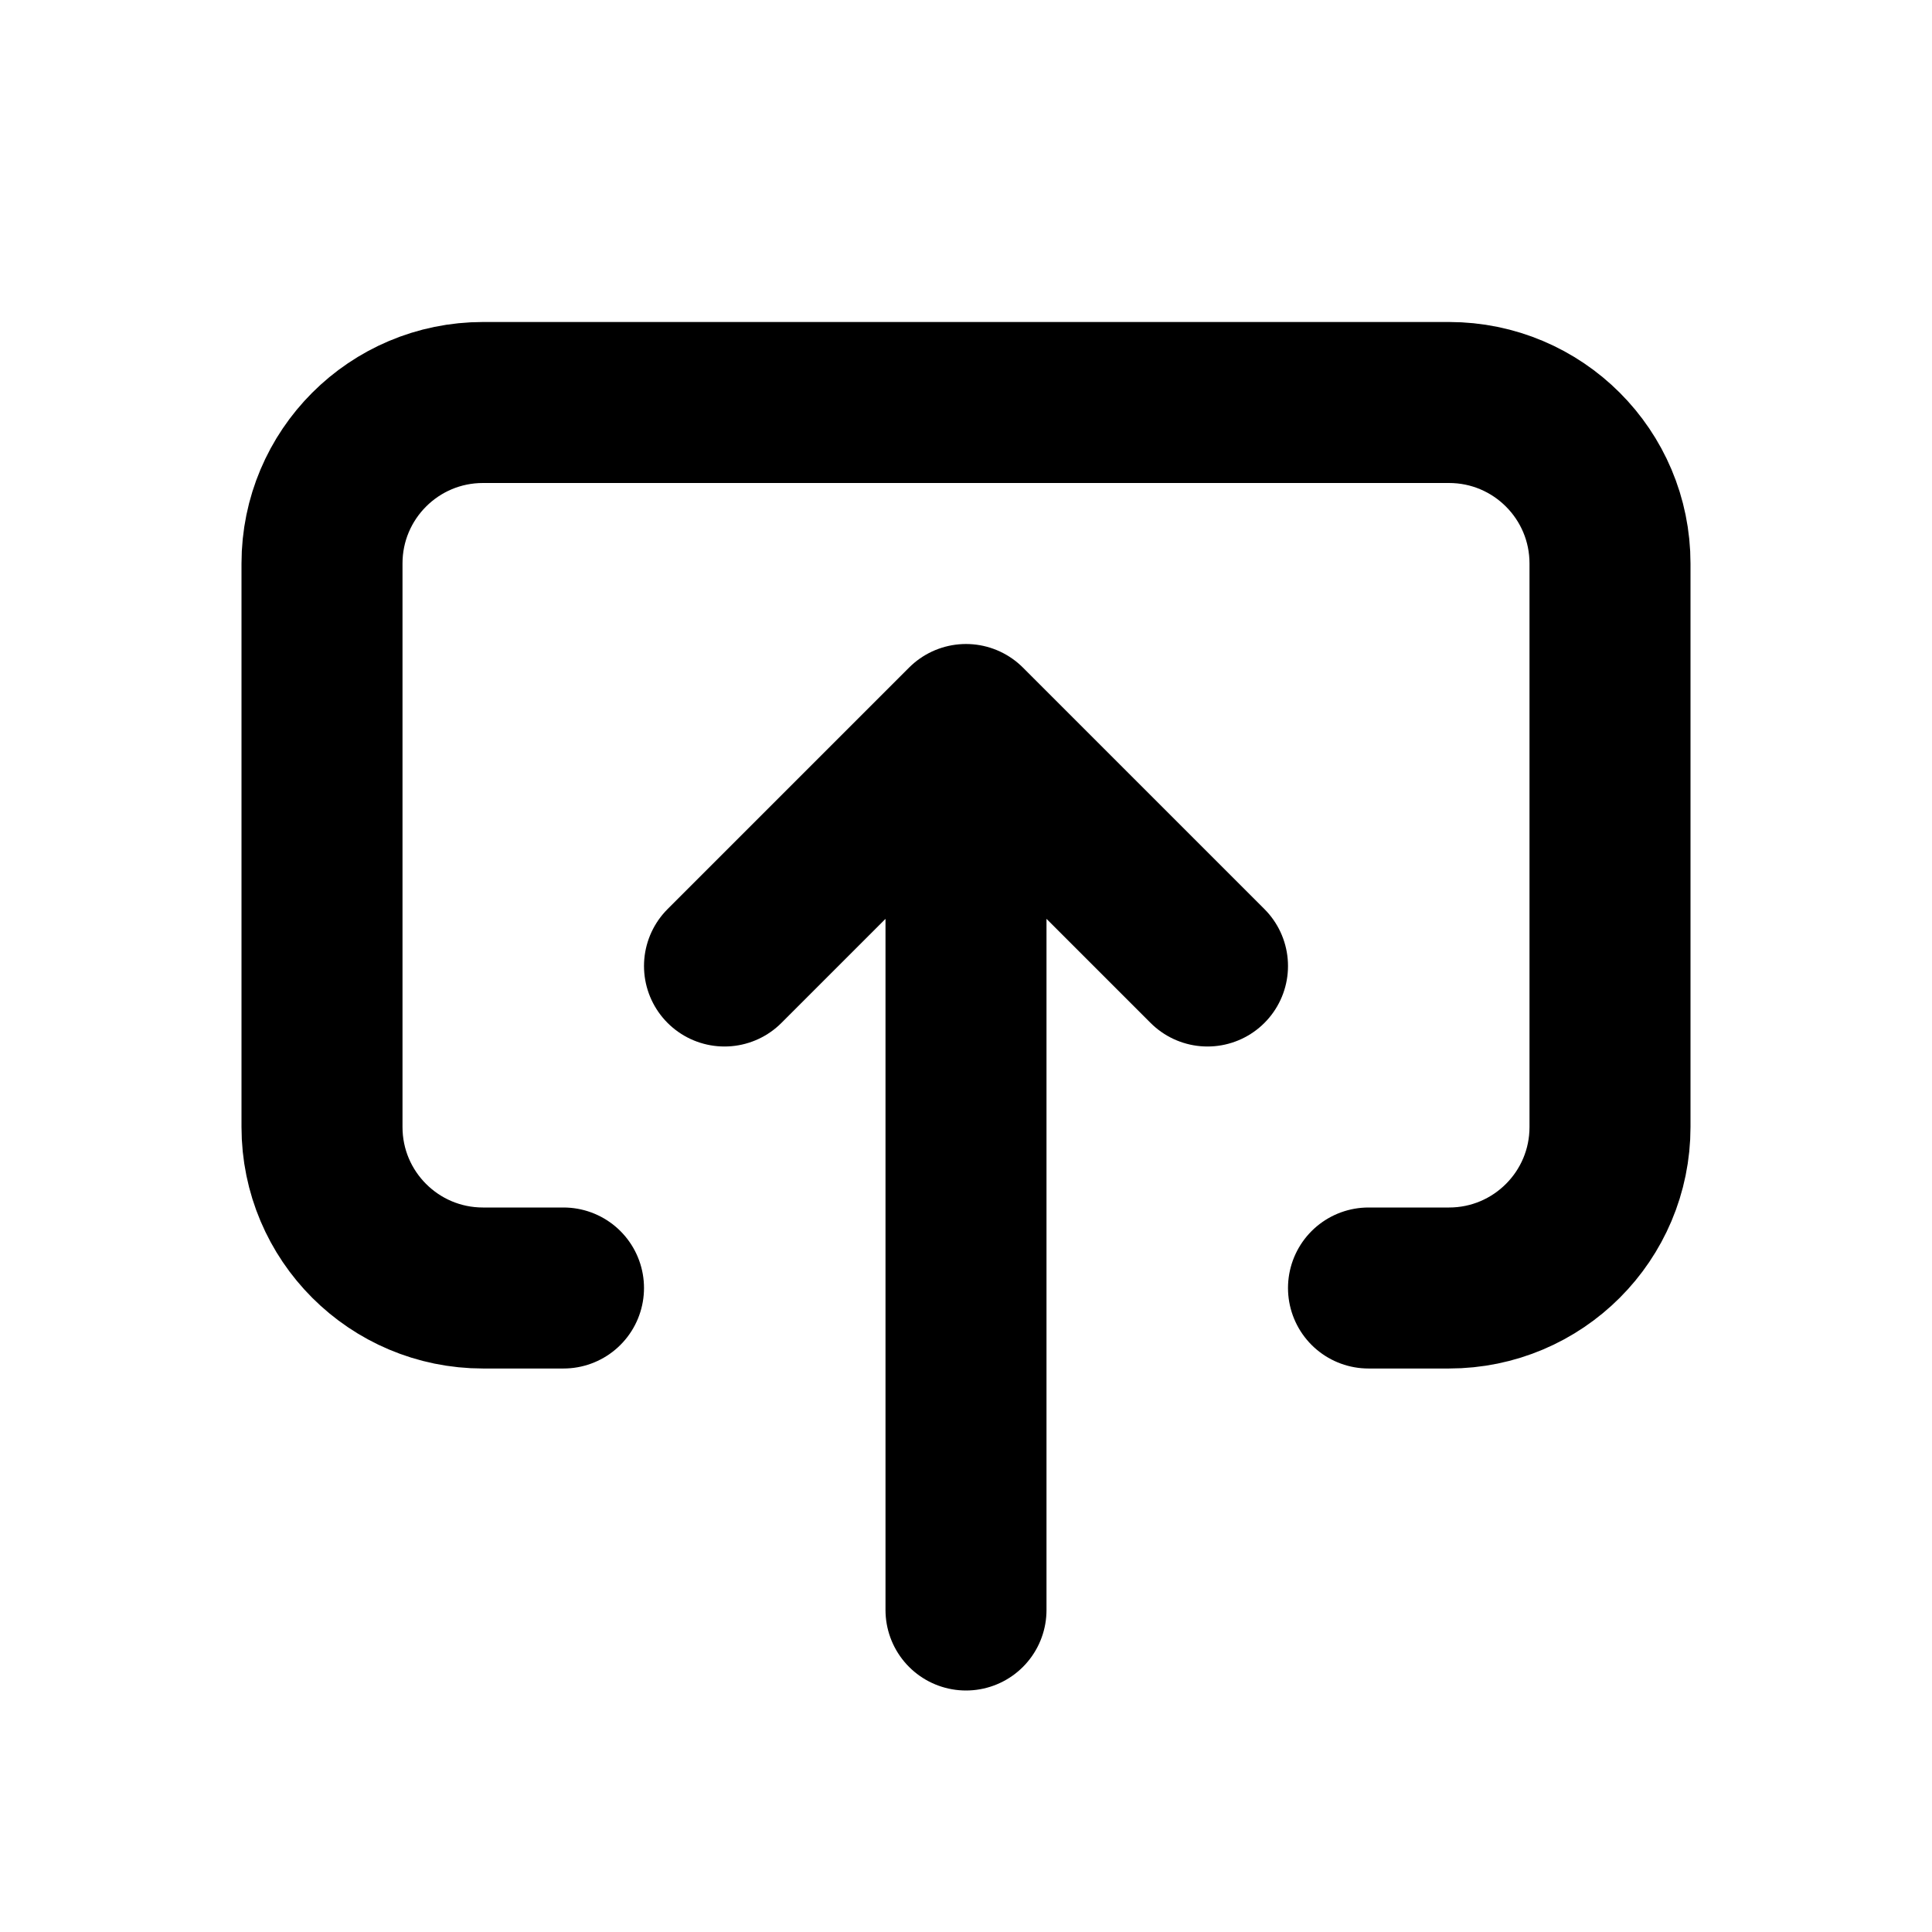
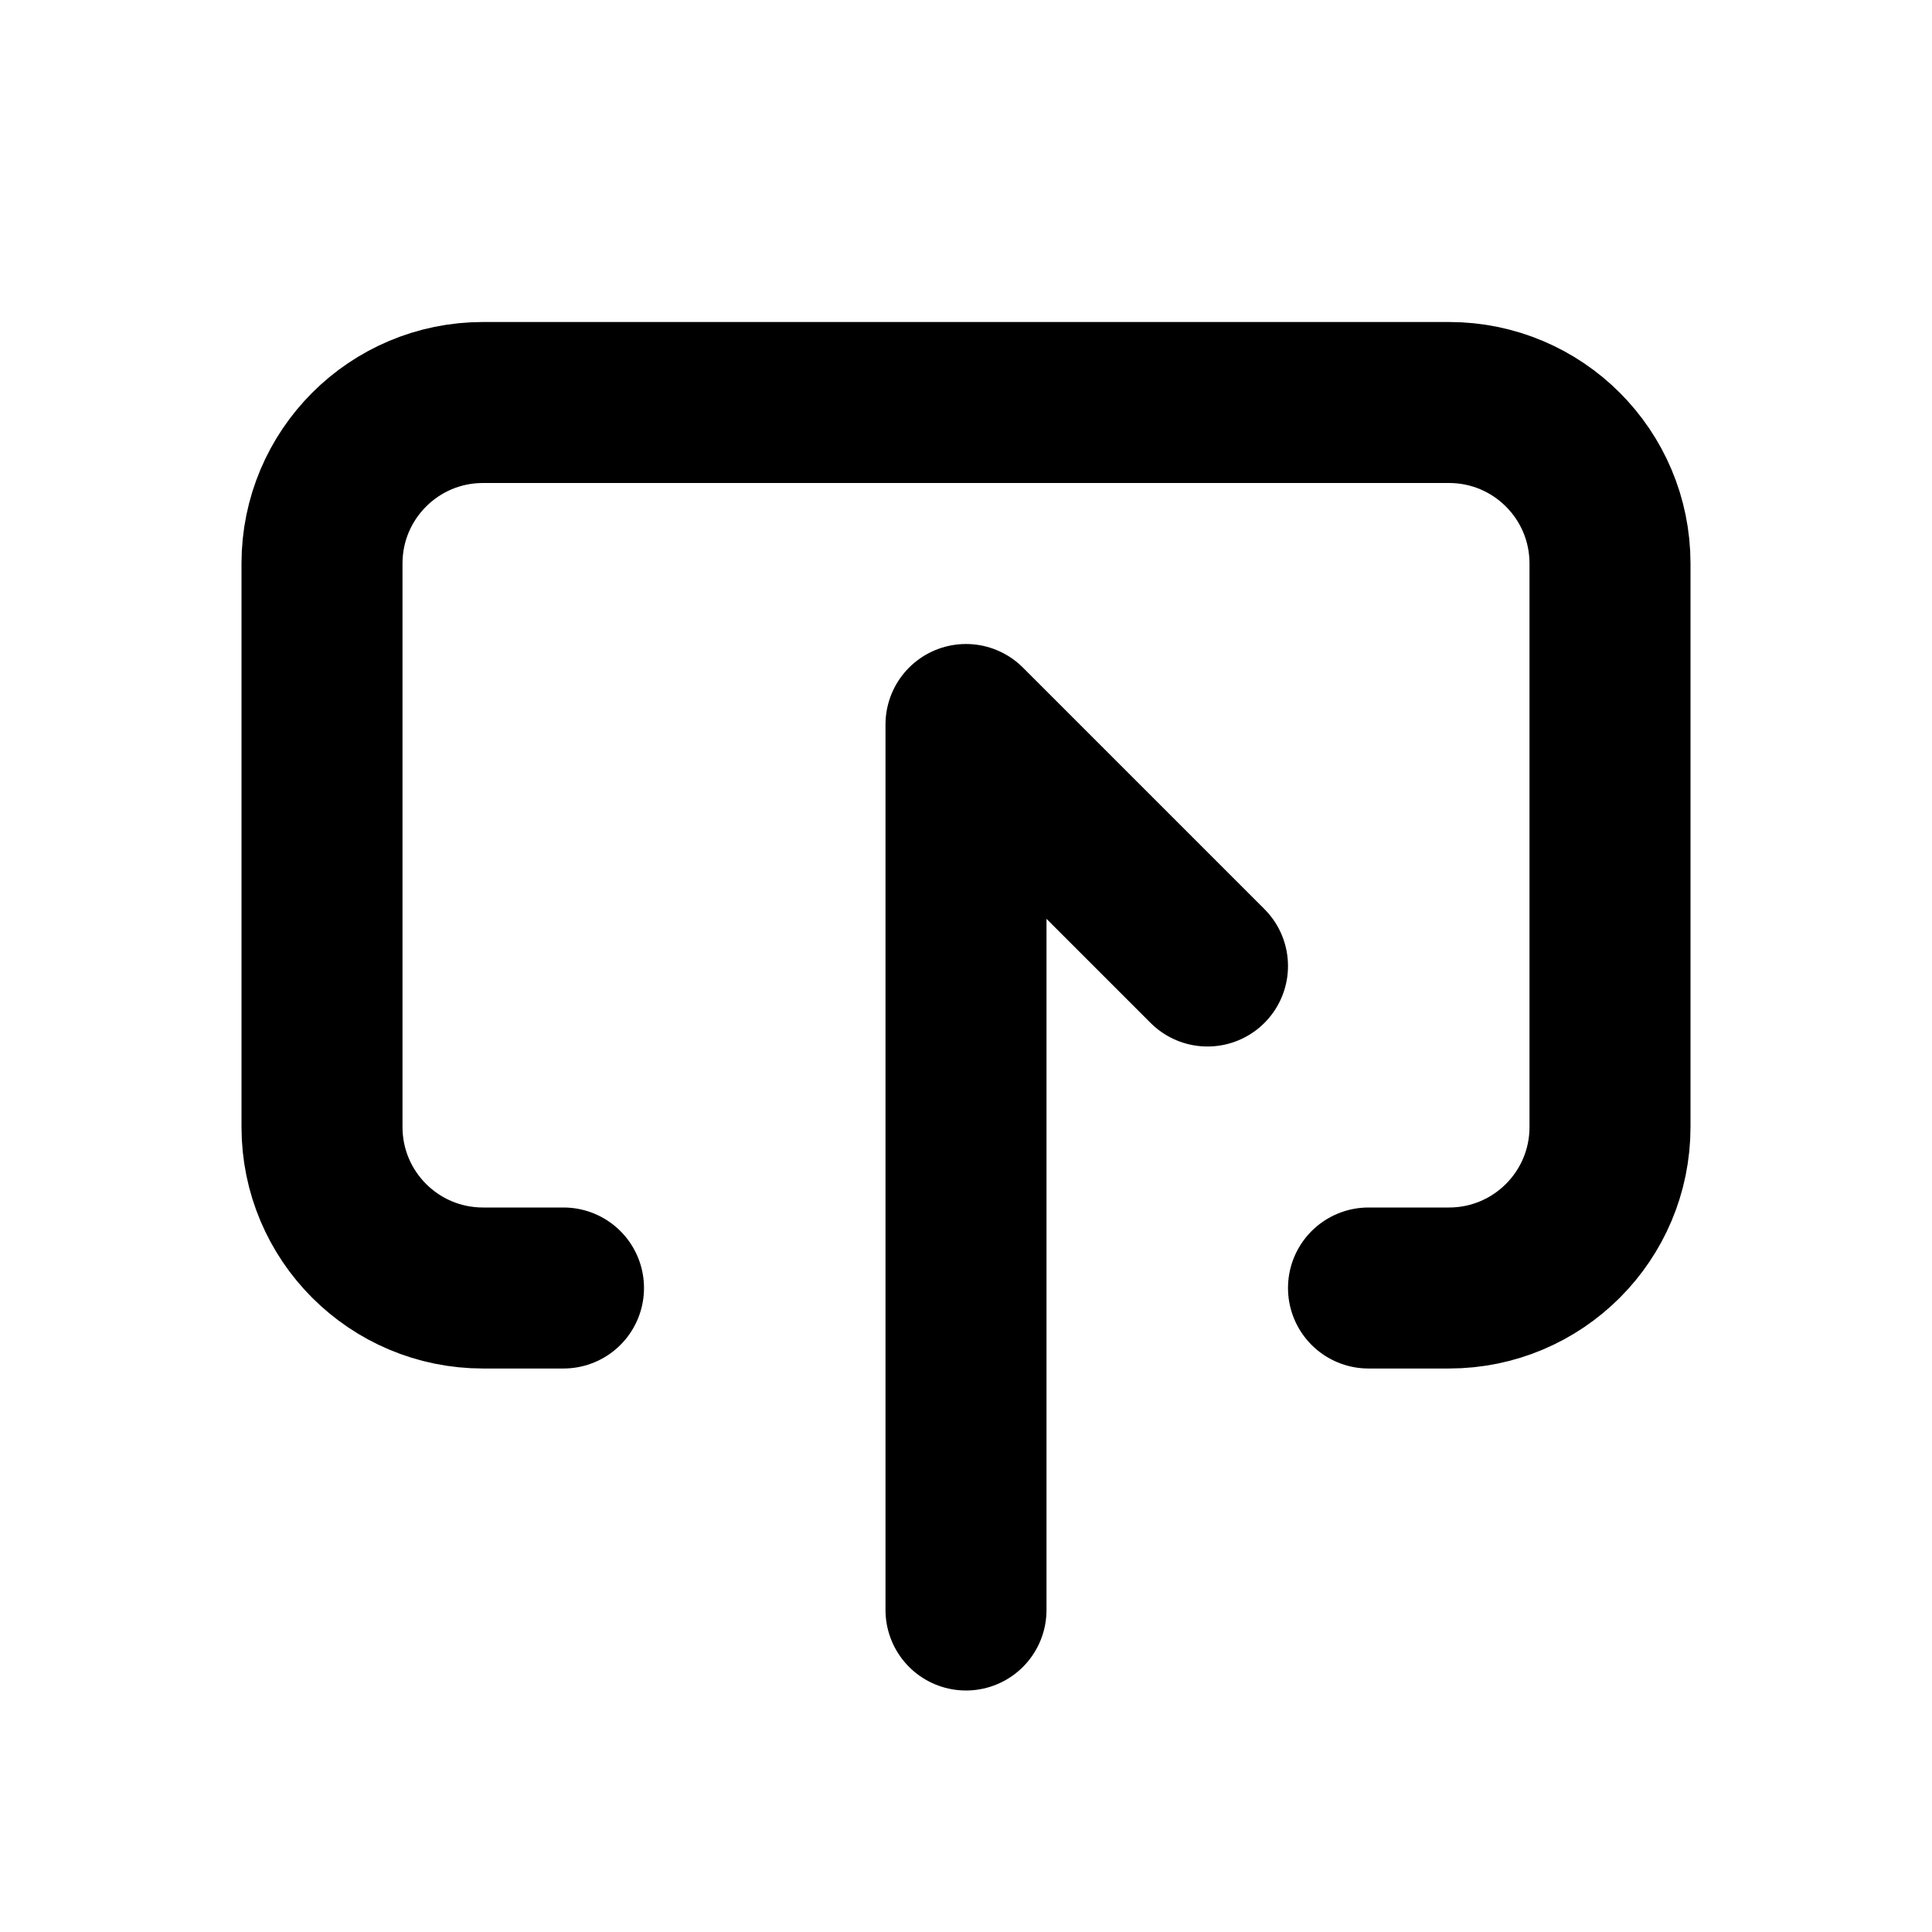
<svg xmlns="http://www.w3.org/2000/svg" width="800px" height="800px" viewBox="0 0 24 24" fill="none">
-   <path d="M7 16H6C4.895 16 4 15.105 4 14V7C4 5.895 4.895 5 6 5H18C19.105 5 20 5.895 20 7V14C20 15.105 19.105 16 18 16H17M12 20V9M12 9L15 12M12 9L9 12" stroke="#000000" stroke-width="2" stroke-linecap="round" stroke-linejoin="round" />
+   <path d="M7 16H6C4.895 16 4 15.105 4 14V7C4 5.895 4.895 5 6 5H18C19.105 5 20 5.895 20 7V14C20 15.105 19.105 16 18 16H17M12 20V9M12 9L15 12M12 9" stroke="#000000" stroke-width="2" stroke-linecap="round" stroke-linejoin="round" />
</svg>